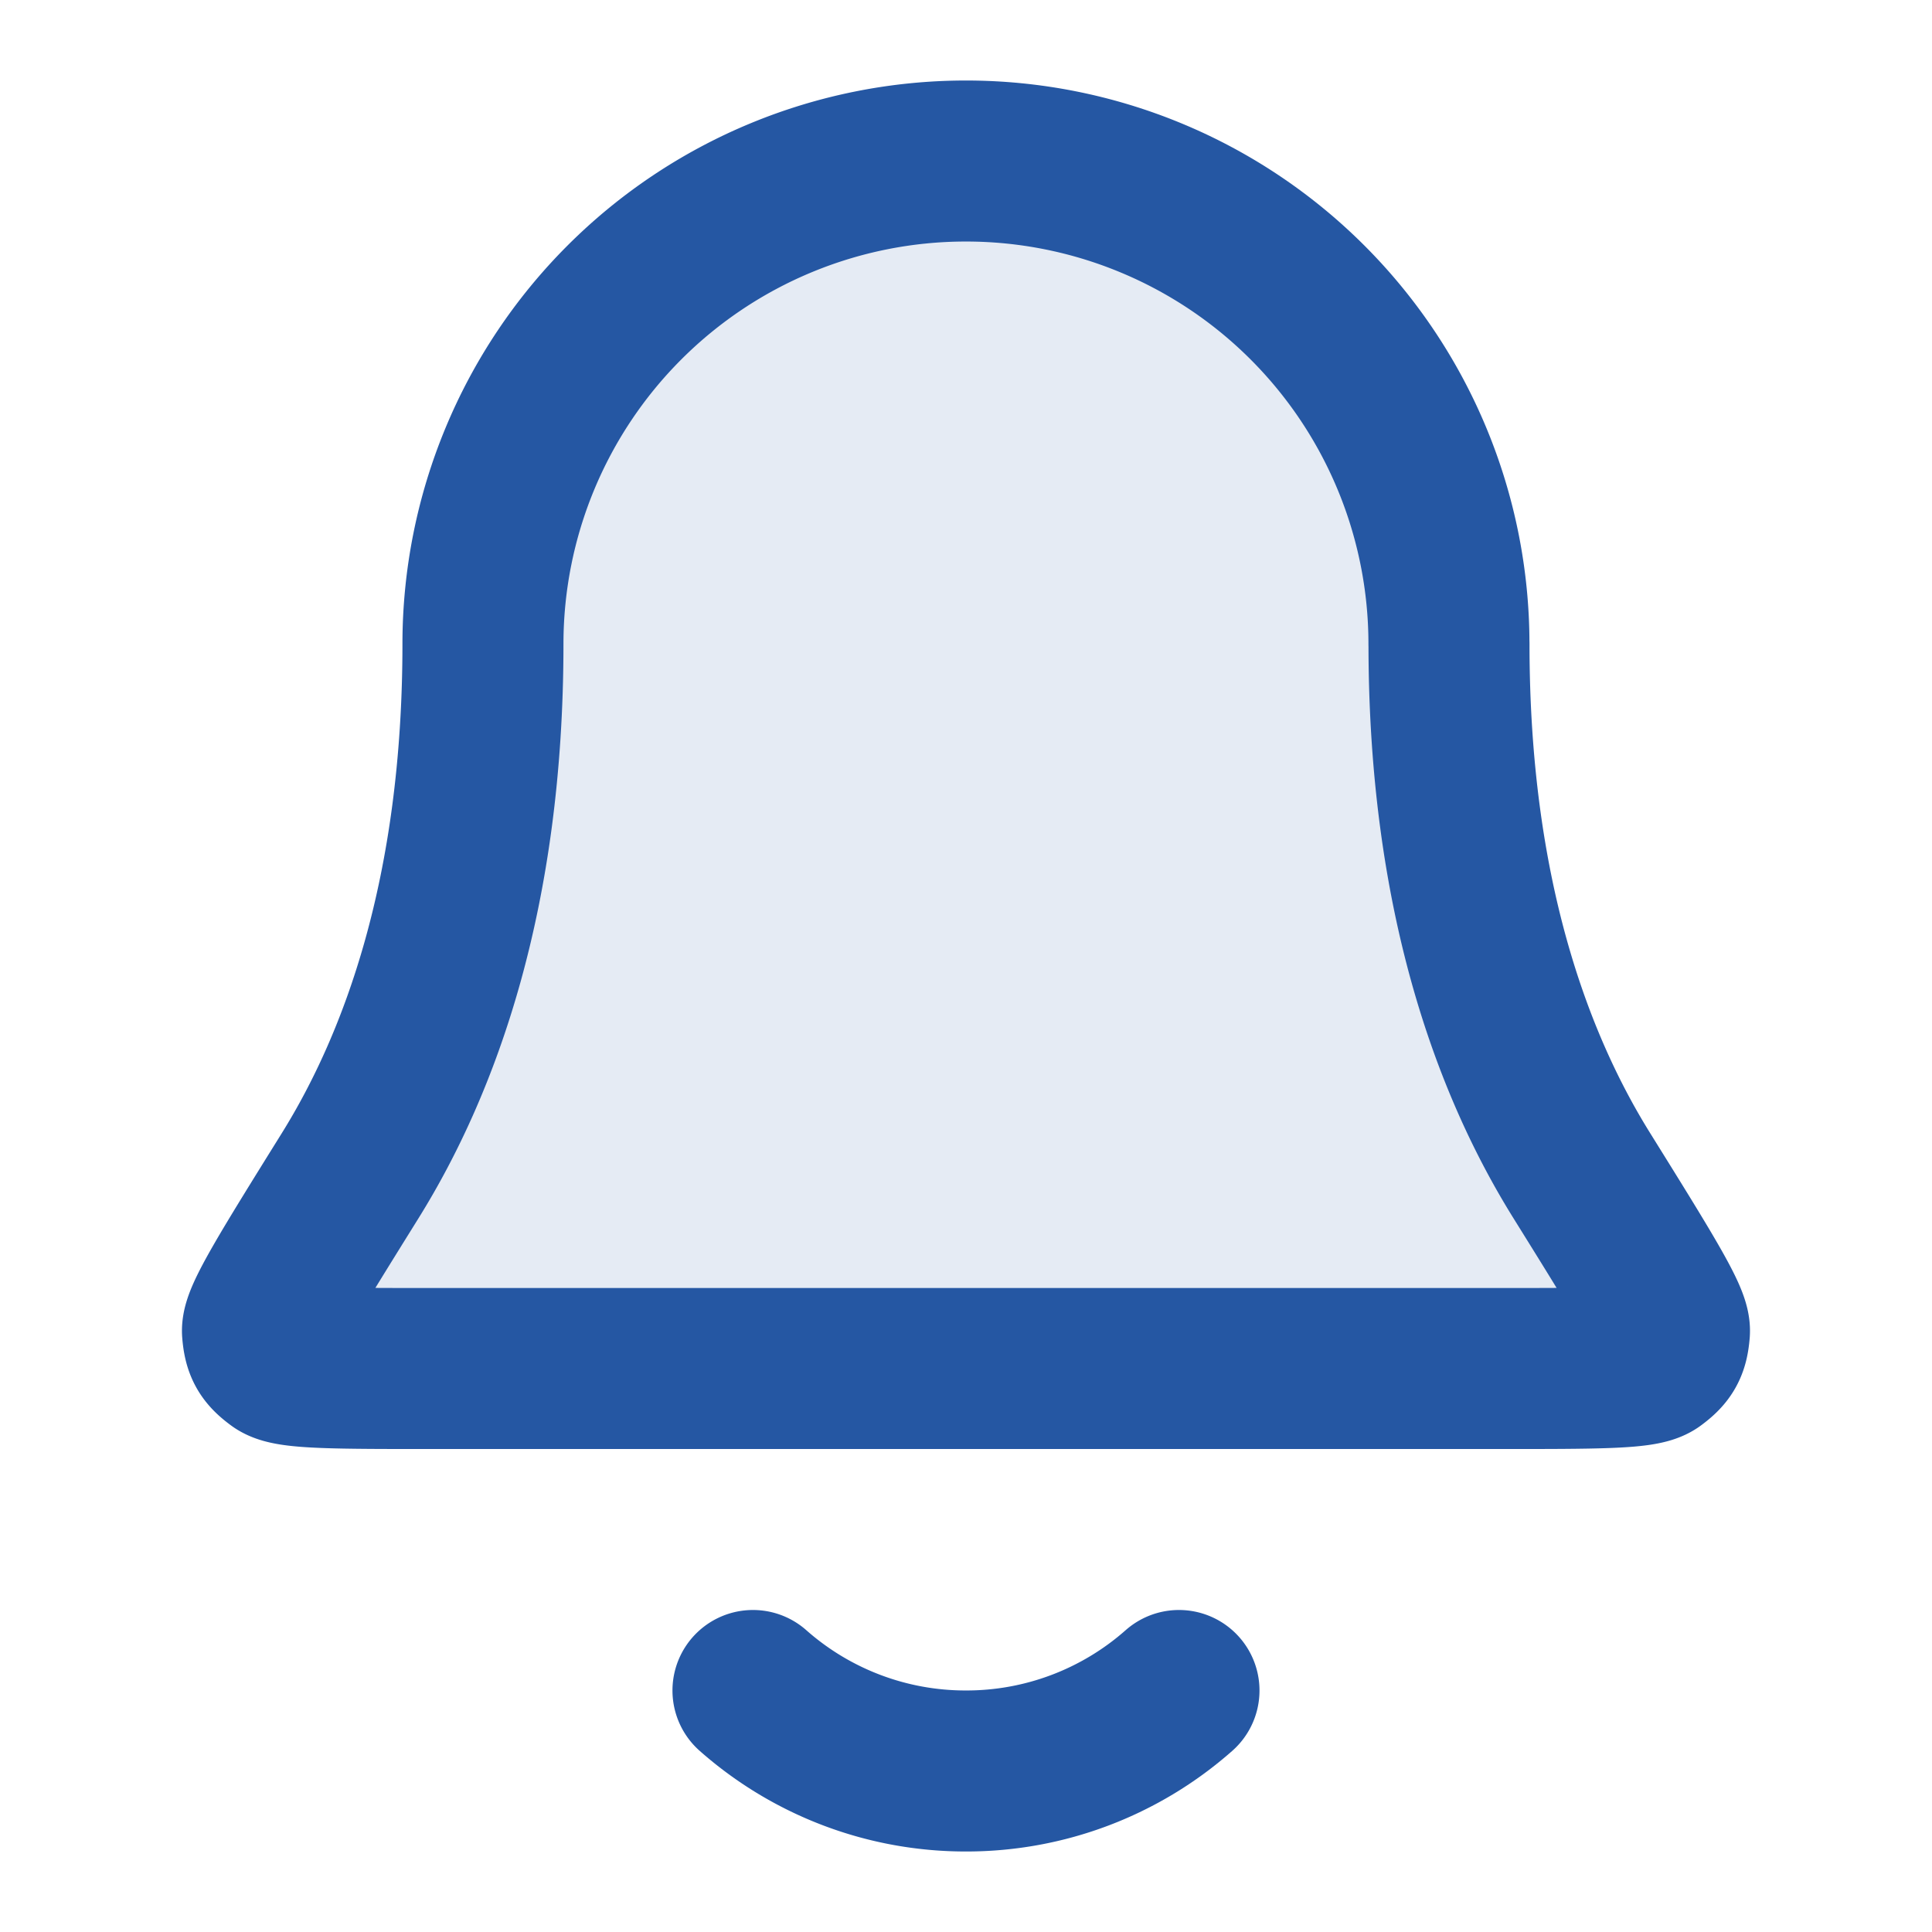
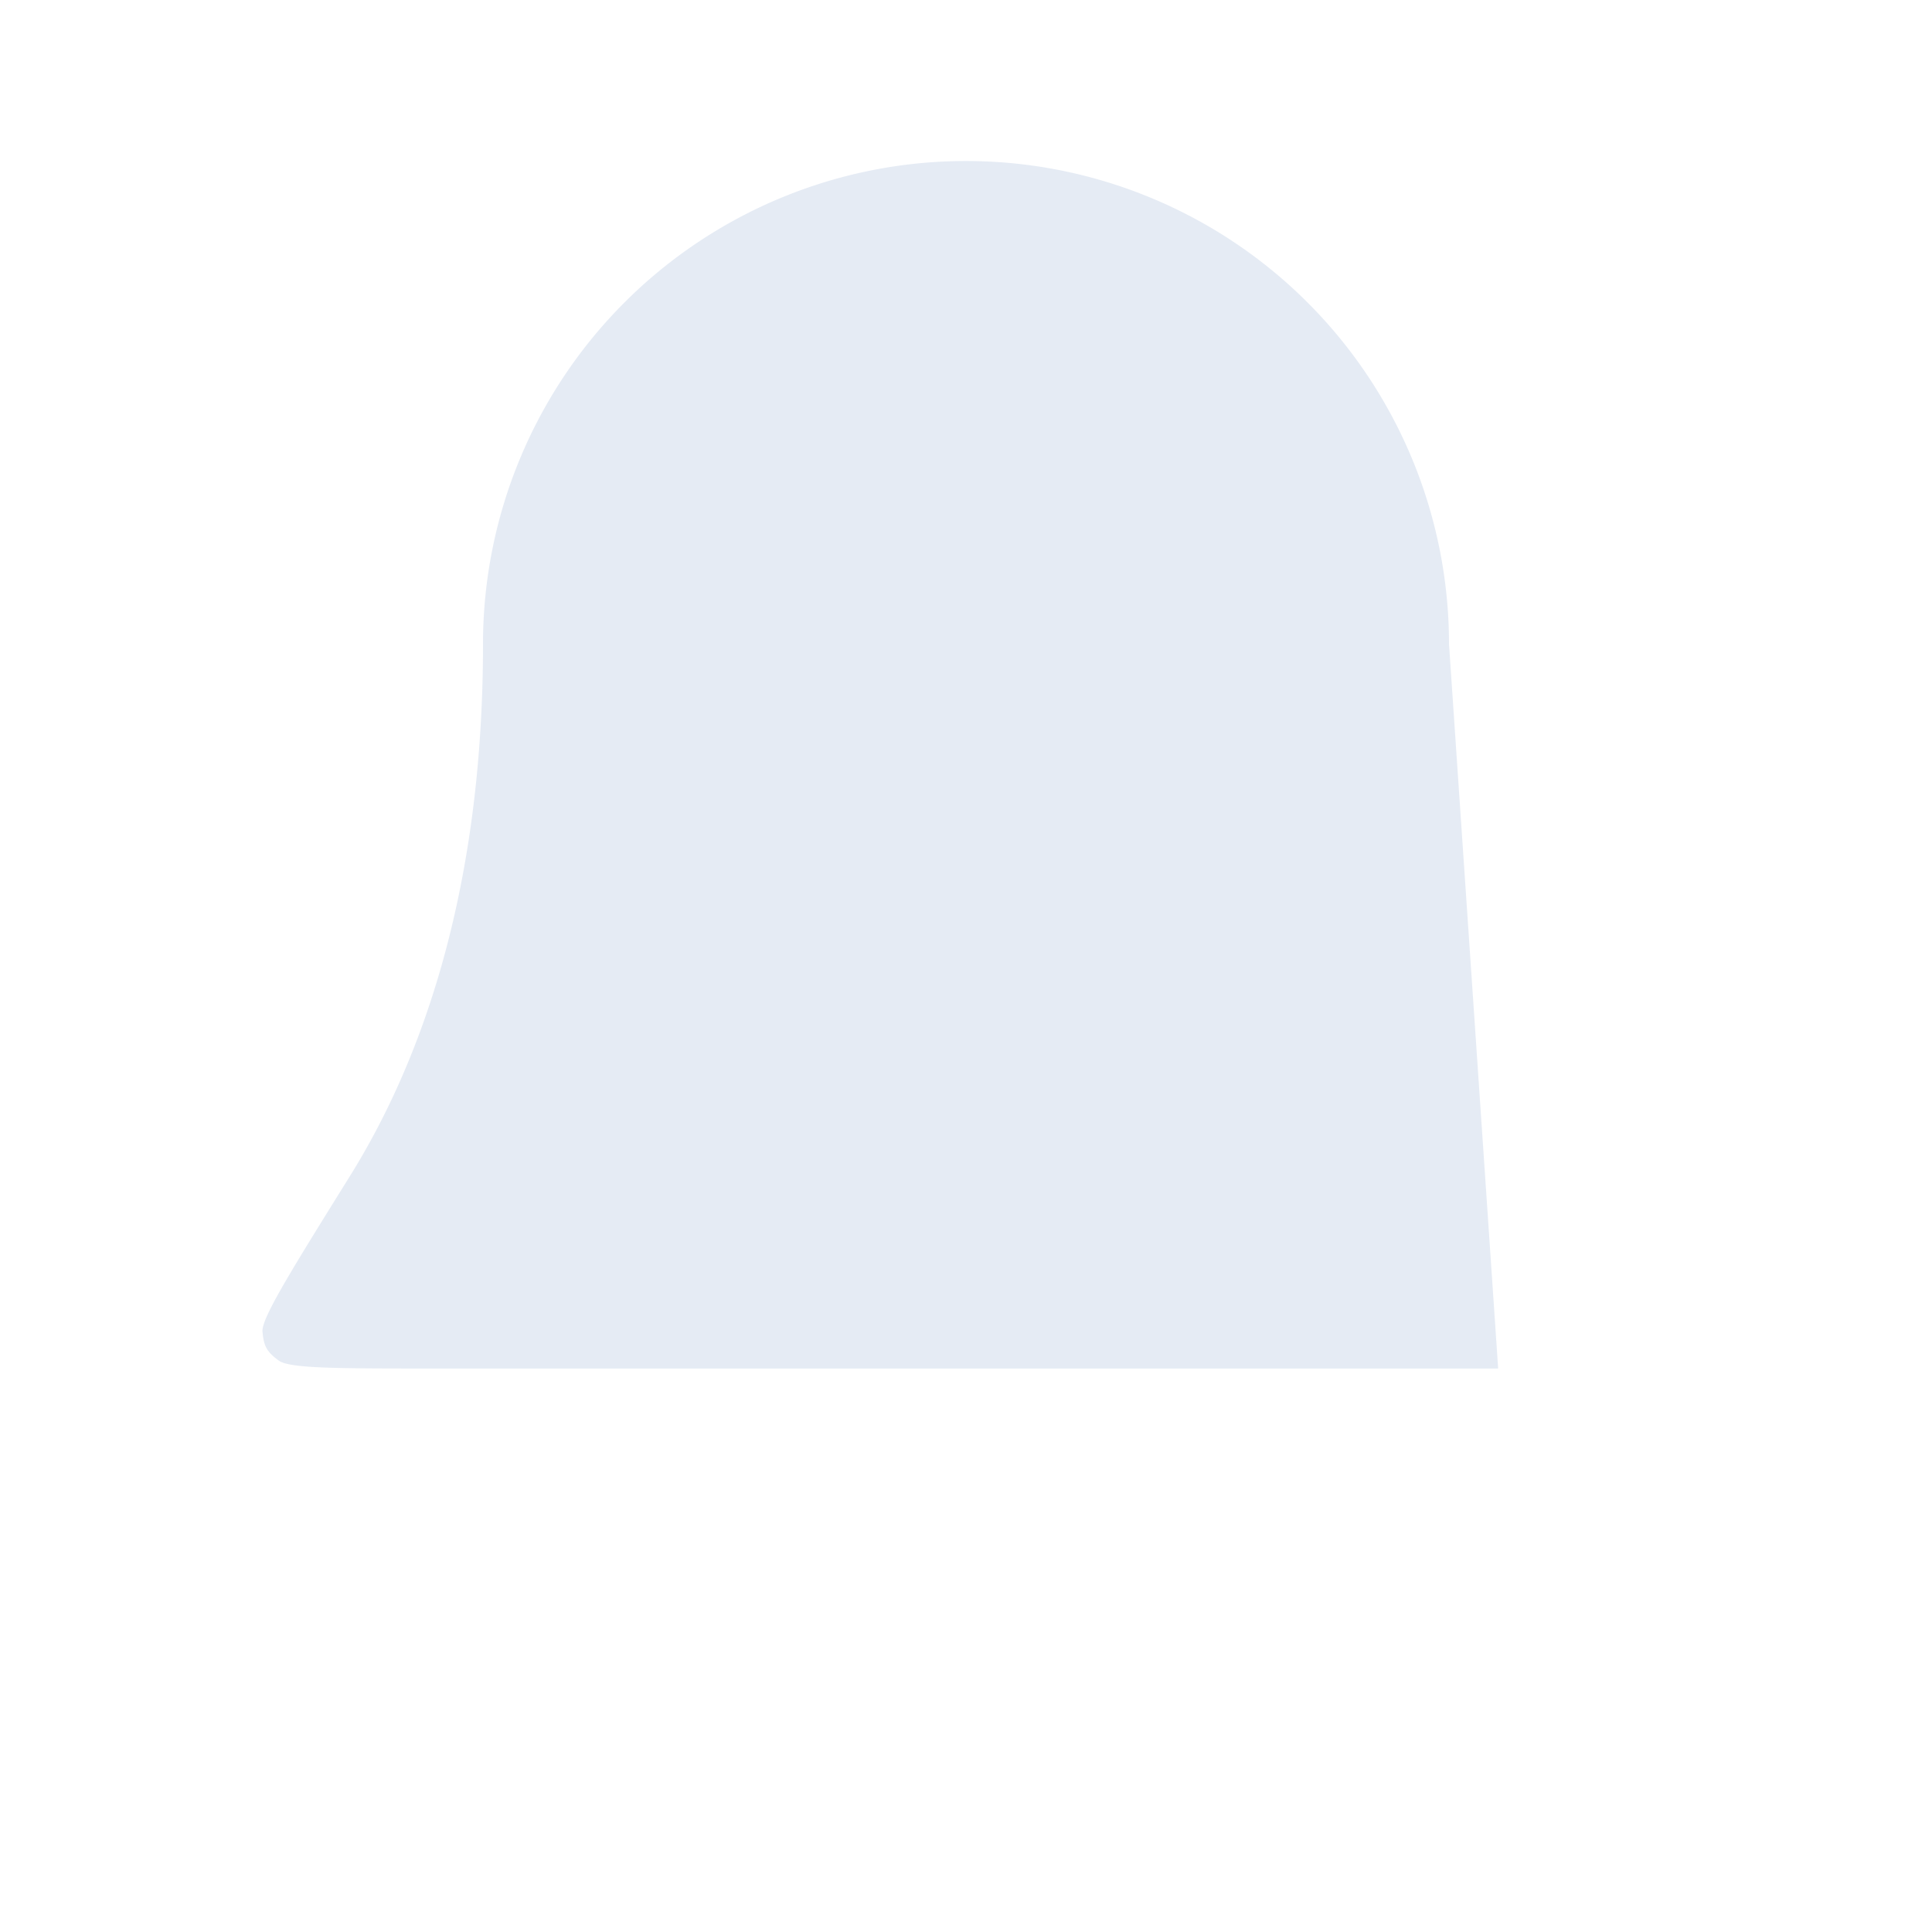
<svg xmlns="http://www.w3.org/2000/svg" width="38" height="38" viewBox="0 0 38 38" fill="none">
-   <path opacity=".12" d="M28.5 12.667a9.5 9.5 0 10-19 0c0 4.893-1.235 8.243-2.613 10.458-1.163 1.87-1.745 2.804-1.724 3.065.024.288.085.398.318.57.21.157 1.157.157 3.051.157h20.935c1.894 0 2.842 0 3.051-.156.233-.173.294-.283.318-.571.021-.261-.56-1.196-1.723-3.065-1.38-2.215-2.613-5.565-2.613-10.458z" fill="#2557a3" />
-   <path d="M14.81 33.25A6.31 6.31 0 0019 34.833a6.309 6.309 0 004.189-1.583m5.31-20.583a9.5 9.5 0 10-19 0c0 4.893-1.234 8.243-2.612 10.458-1.163 1.87-1.745 2.804-1.724 3.065.024.288.085.398.318.57.21.157 1.157.157 3.051.157h20.935c1.894 0 2.842 0 3.051-.156.233-.173.294-.283.318-.571.021-.261-.56-1.196-1.723-3.065-1.38-2.215-2.613-5.565-2.613-10.458z" stroke="#2557a3" stroke-width="3.167" stroke-linecap="round" stroke-linejoin="round" />
+   <path opacity=".12" d="M28.5 12.667a9.5 9.5 0 10-19 0c0 4.893-1.235 8.243-2.613 10.458-1.163 1.87-1.745 2.804-1.724 3.065.024.288.085.398.318.57.21.157 1.157.157 3.051.157h20.935z" fill="#2557a3" />
</svg>